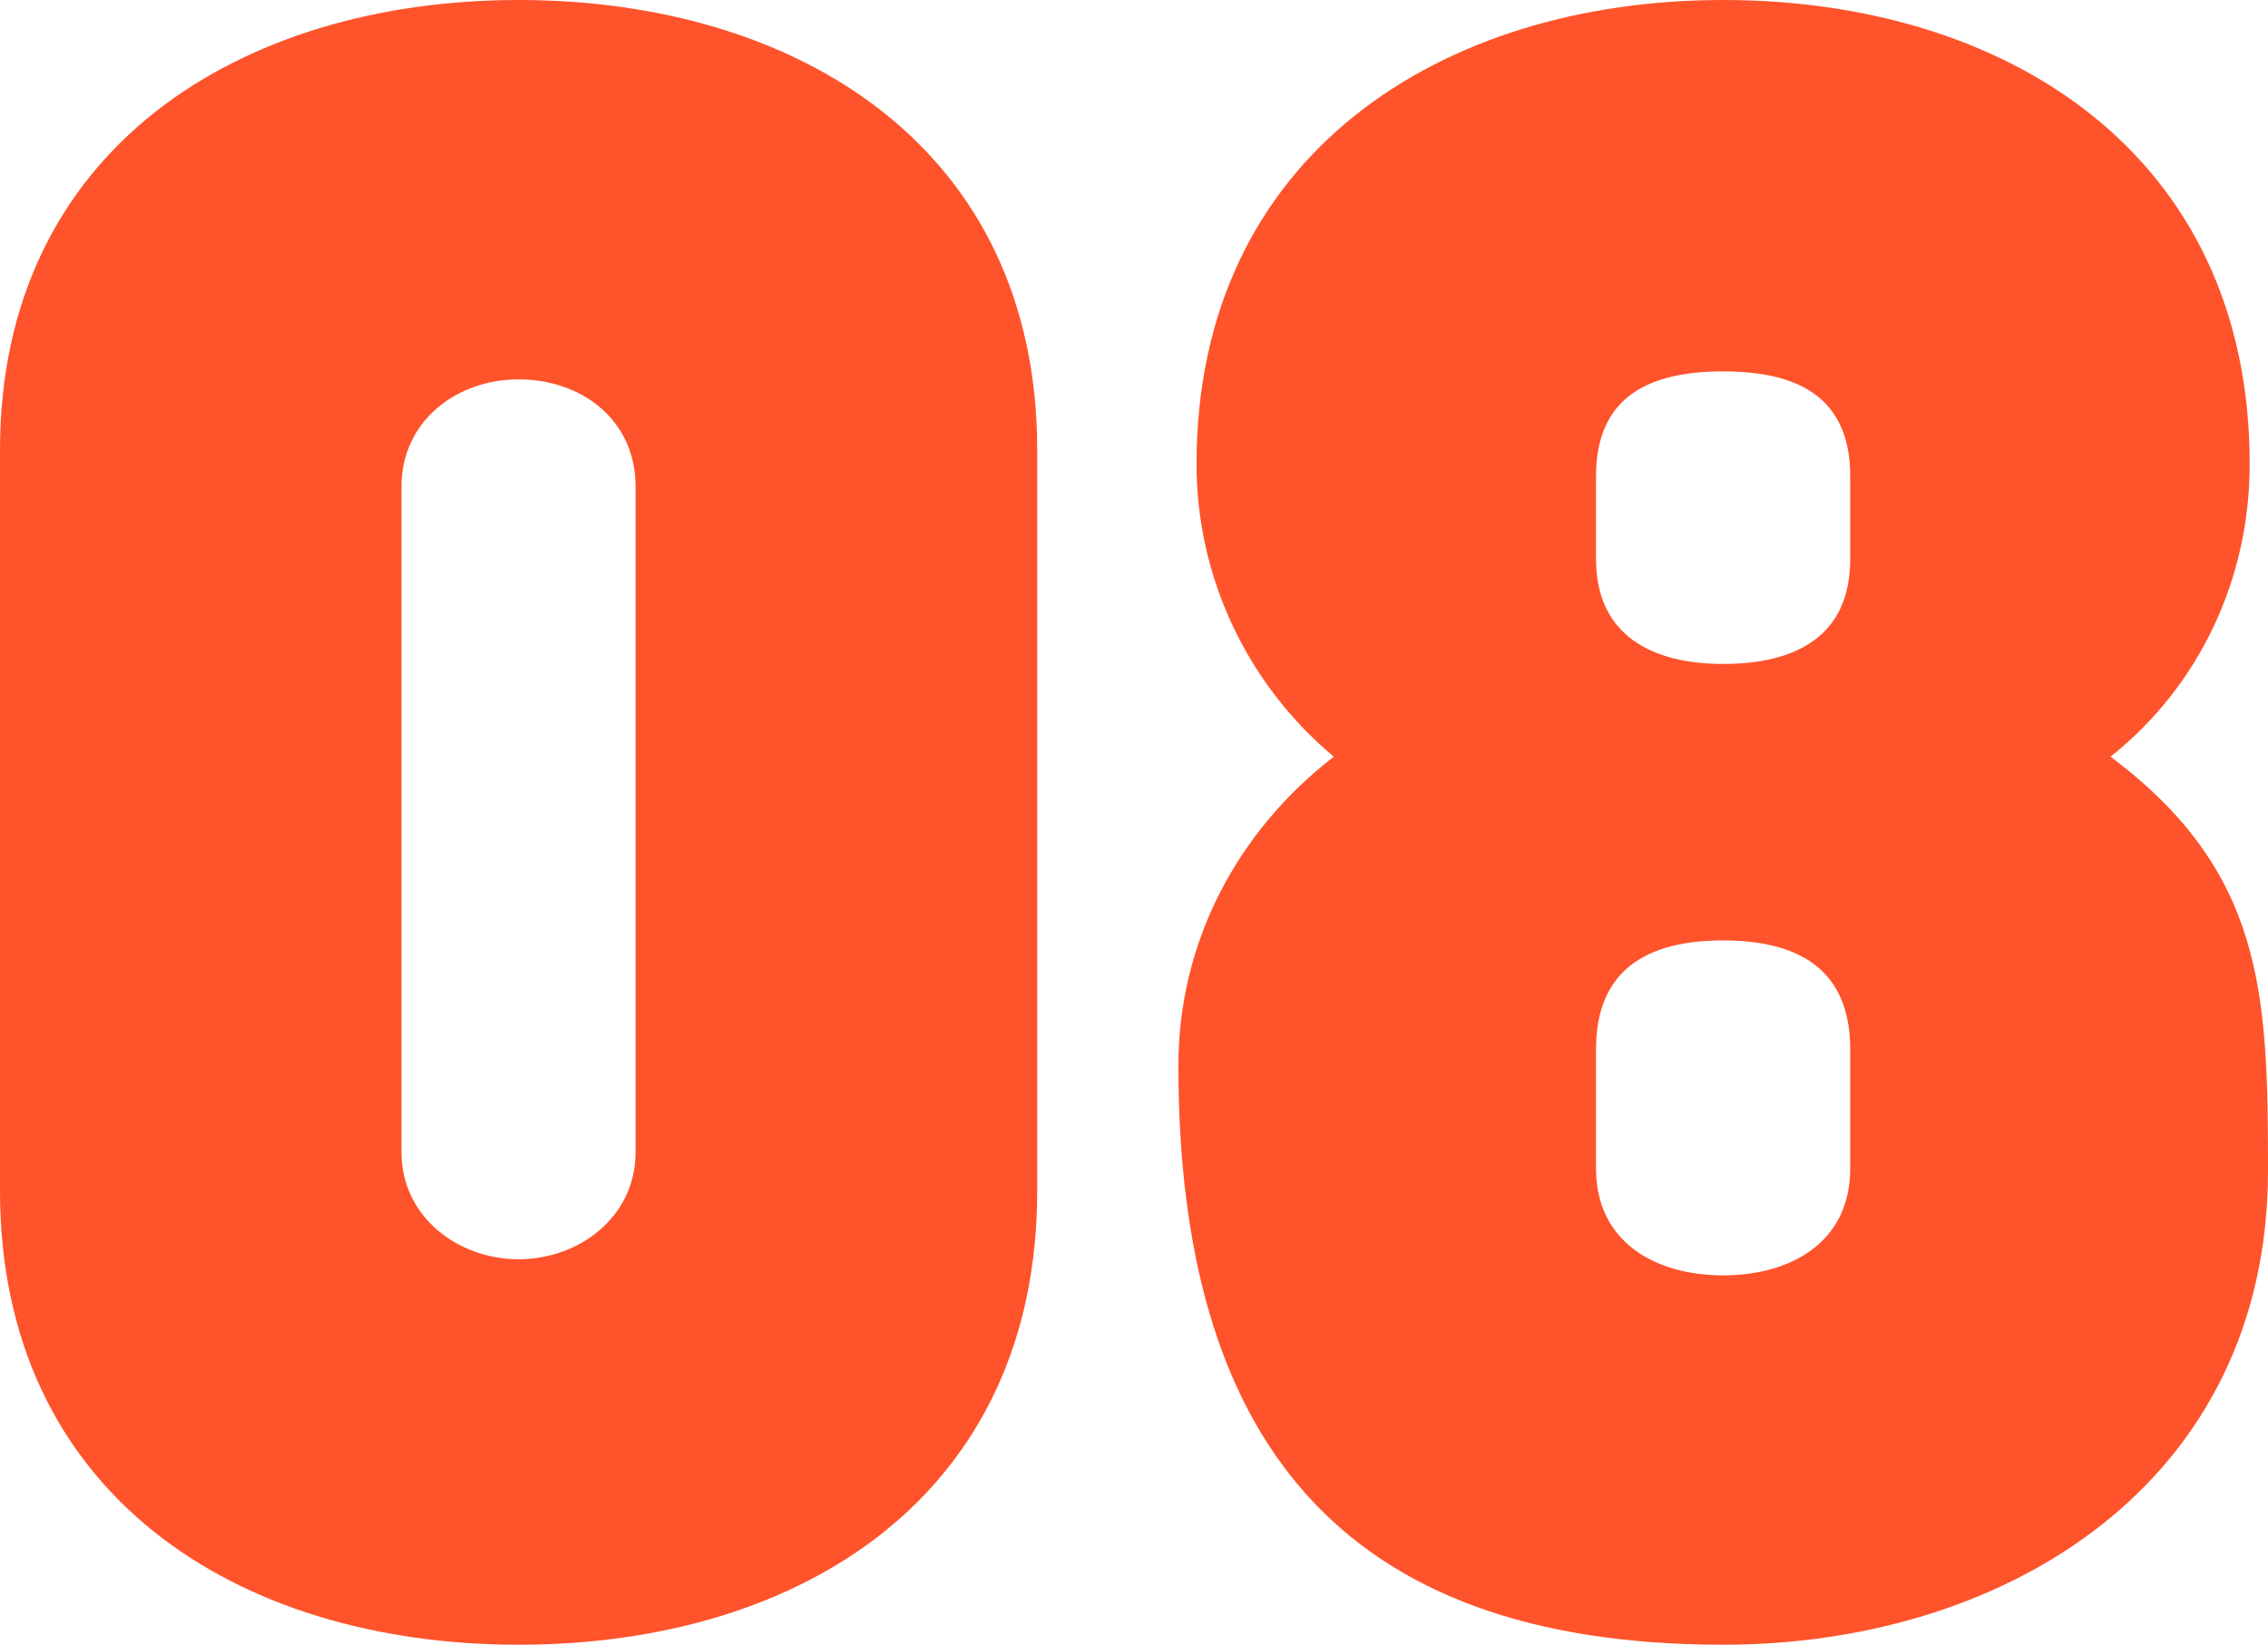
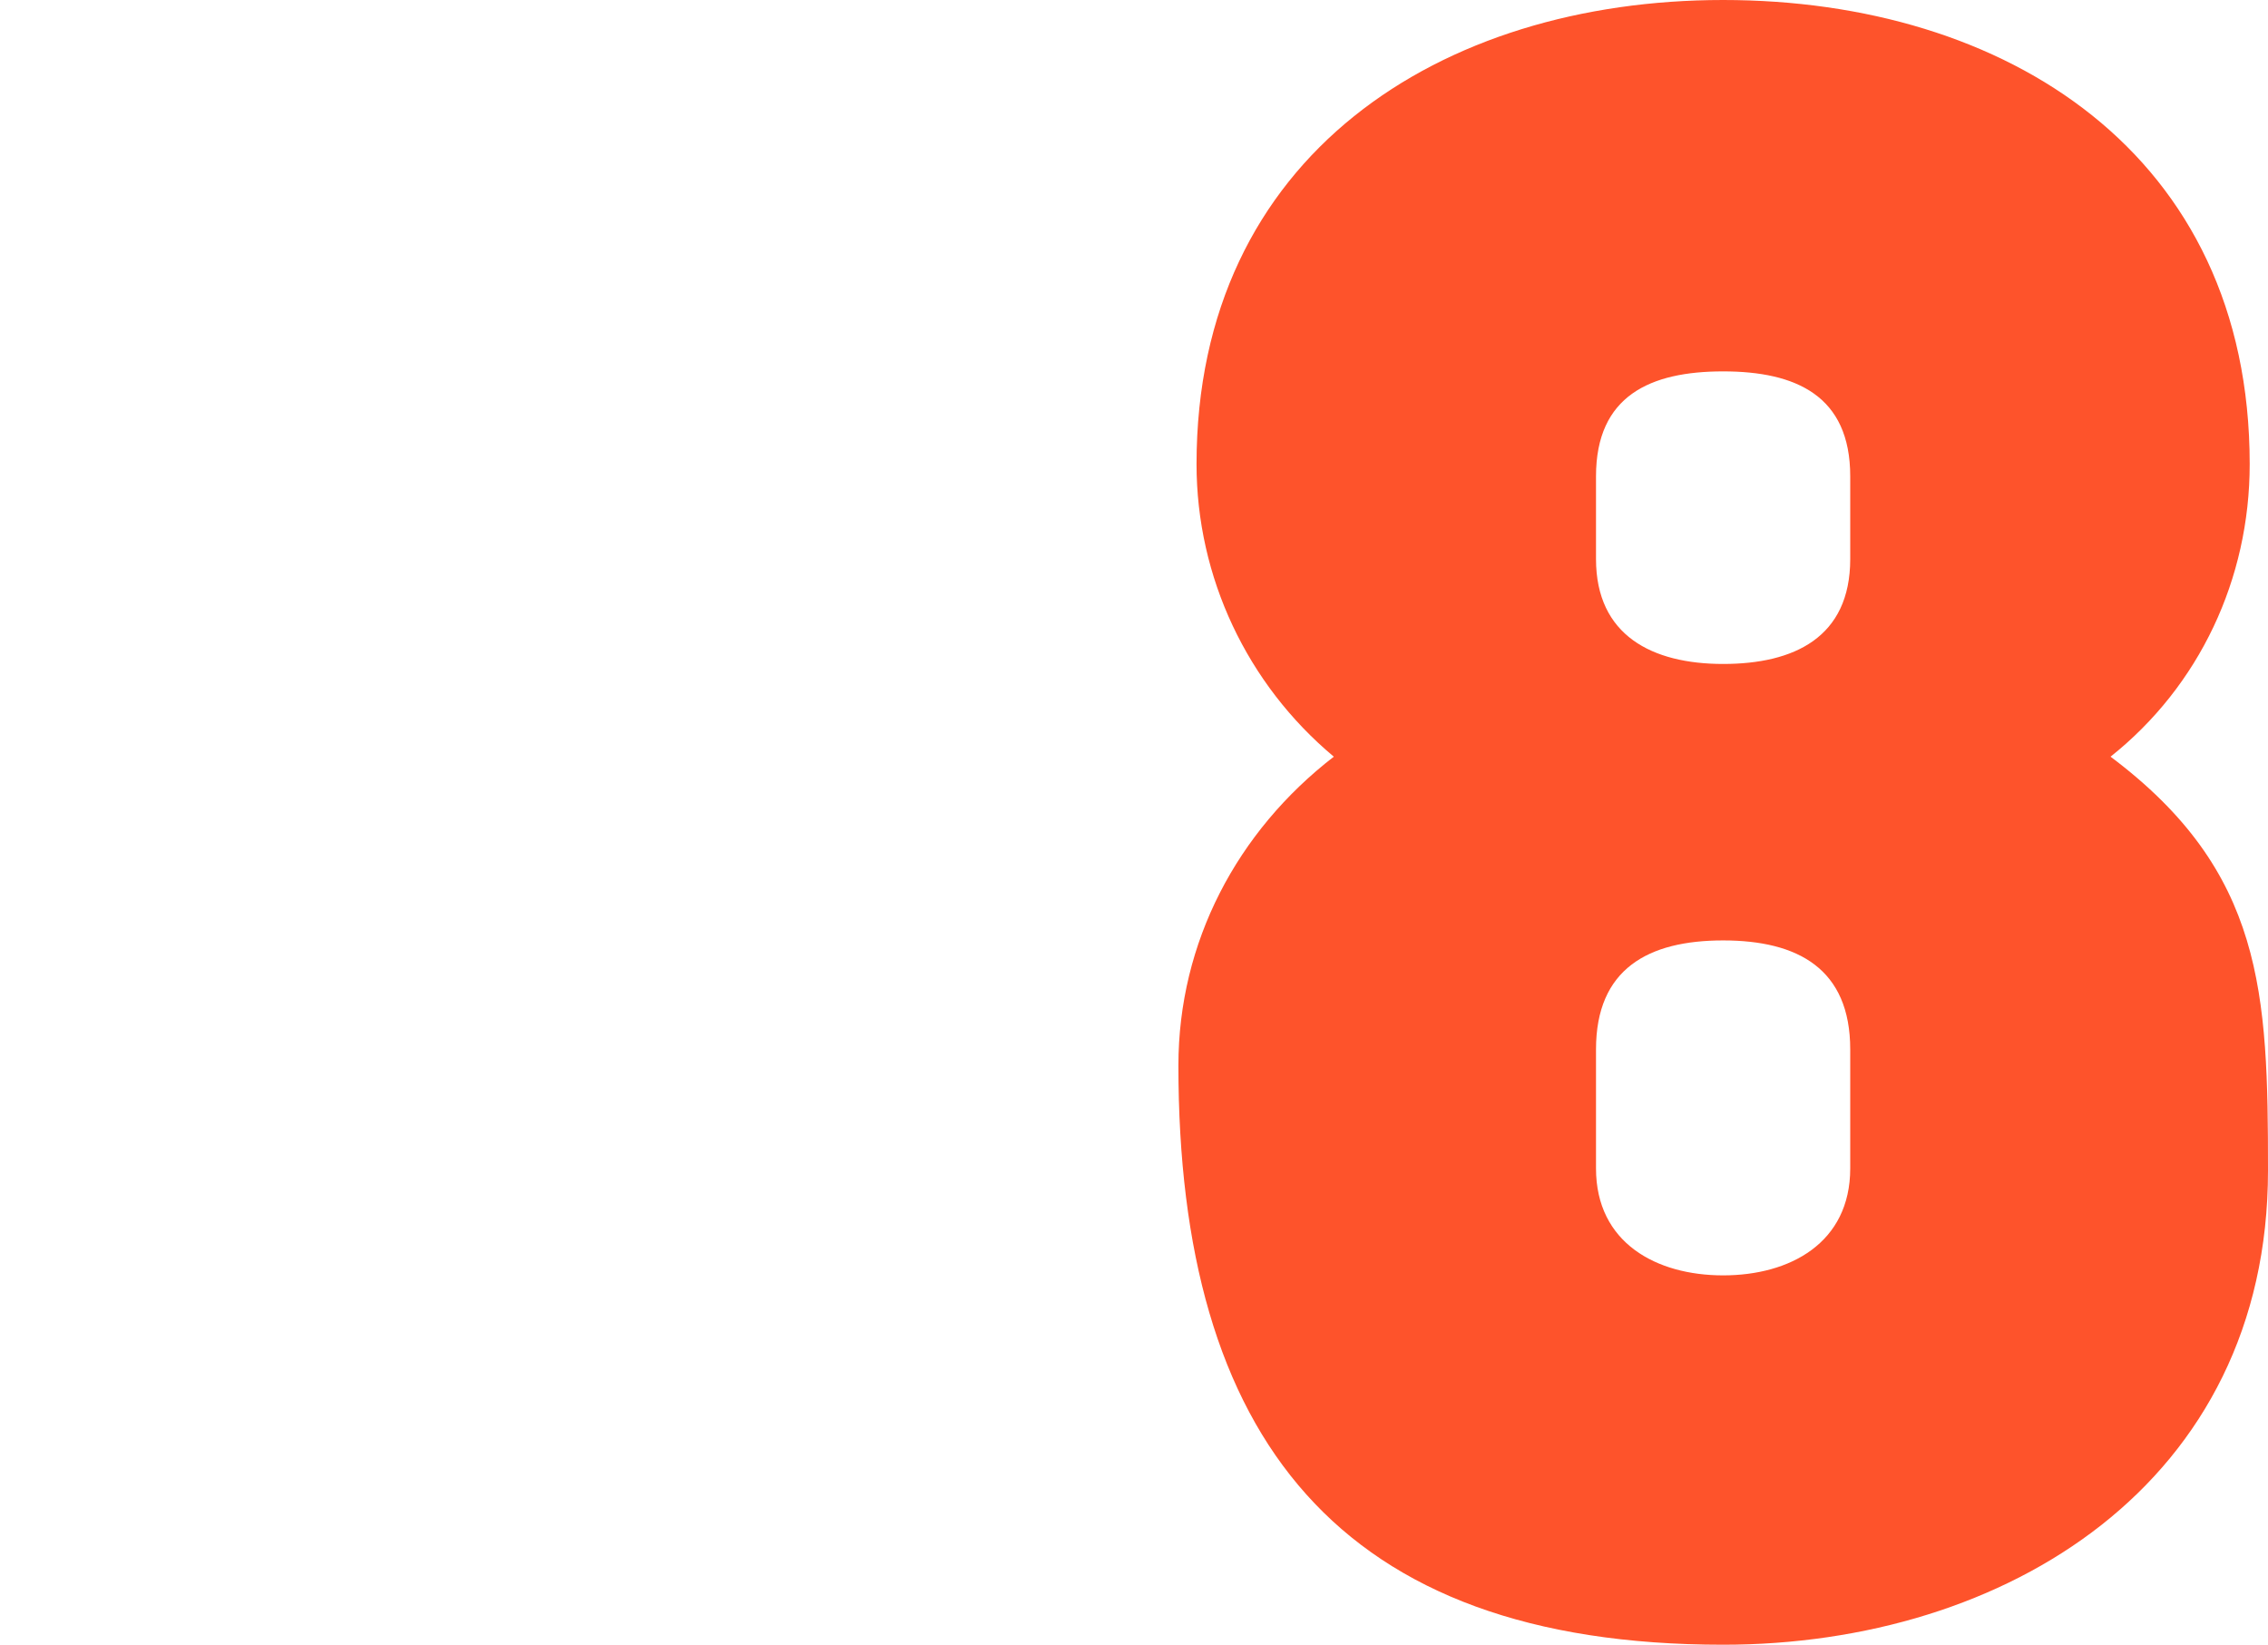
<svg xmlns="http://www.w3.org/2000/svg" id="_レイヤー_2" data-name="レイヤー 2" width="133.82" height="97.03" viewBox="0 0 133.82 97.03">
  <defs>
    <style>
      .cls-1 {
        fill: #fe532b;
      }
    </style>
  </defs>
  <g id="DESIGN">
    <g>
-       <path class="cls-1" d="M37.5,67.98c0,3.81-3.33,6.31-6.9,6.31s-6.91-2.5-6.91-6.31V28.69c0-3.81,3.21-6.31,6.91-6.31s6.9,2.38,6.9,6.31v39.29ZM61.2,70.24V26.55C61.2,8.69,47.03,0,30.6,0S0,8.81,0,26.55v43.69c0,17.86,13.93,26.79,30.6,26.79s30.6-8.81,30.6-26.79Z" />
      <path class="cls-1" d="M109.17,32.98c0,4.64-3.33,6.19-7.5,6.19s-7.5-1.67-7.5-6.19v-4.88c0-4.76,3.21-6.19,7.5-6.19s7.5,1.43,7.5,6.19v4.88ZM133.82,69.05c0-10.48-.24-17.62-9.29-24.41,5.24-4.17,8.21-10.48,8.21-17.26,0-18.33-14.41-27.38-31.07-27.38s-31.07,9.17-31.07,27.38c0,6.67,2.98,12.98,8.1,17.26-5.71,4.41-9.17,10.95-9.17,18.22,0,21.91,9.41,34.17,32.14,34.17,16.67,0,32.15-9.52,32.15-27.98ZM109.17,68.93c0,4.41-3.57,6.31-7.5,6.31s-7.5-1.91-7.5-6.31v-7.02c0-4.76,3.09-6.43,7.5-6.43s7.5,1.67,7.5,6.43v7.02Z" />
    </g>
  </g>
</svg>